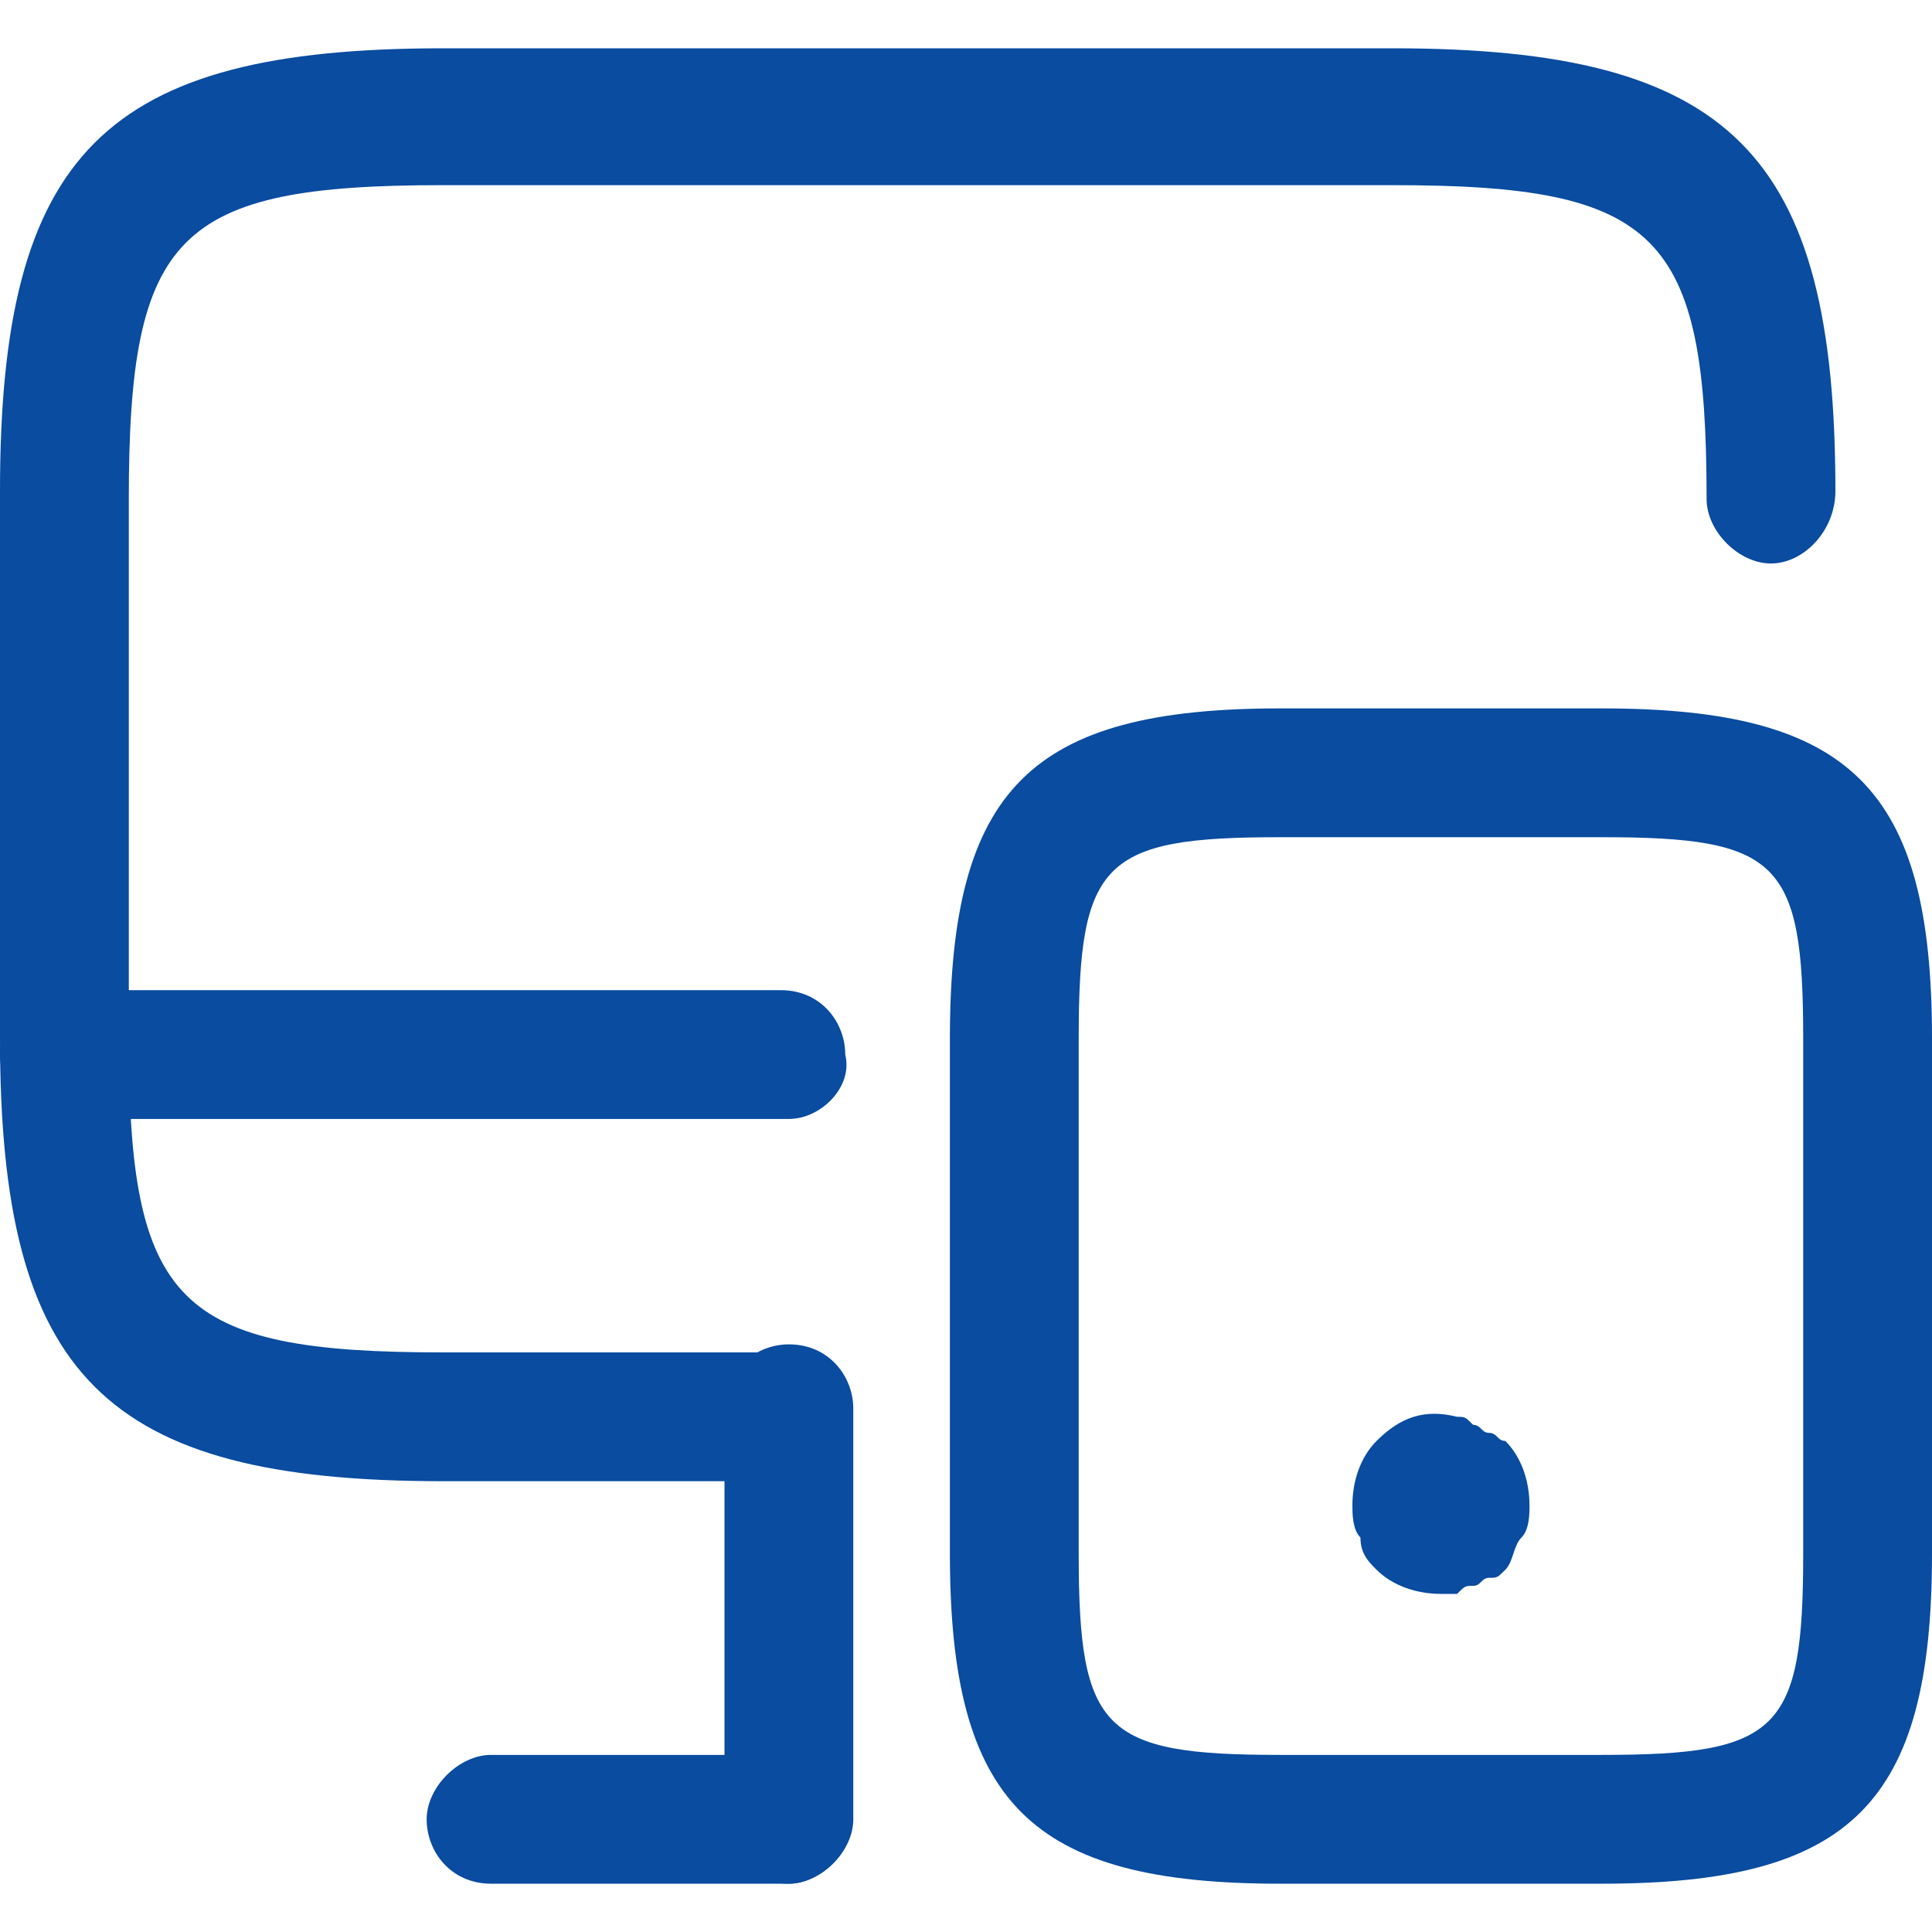
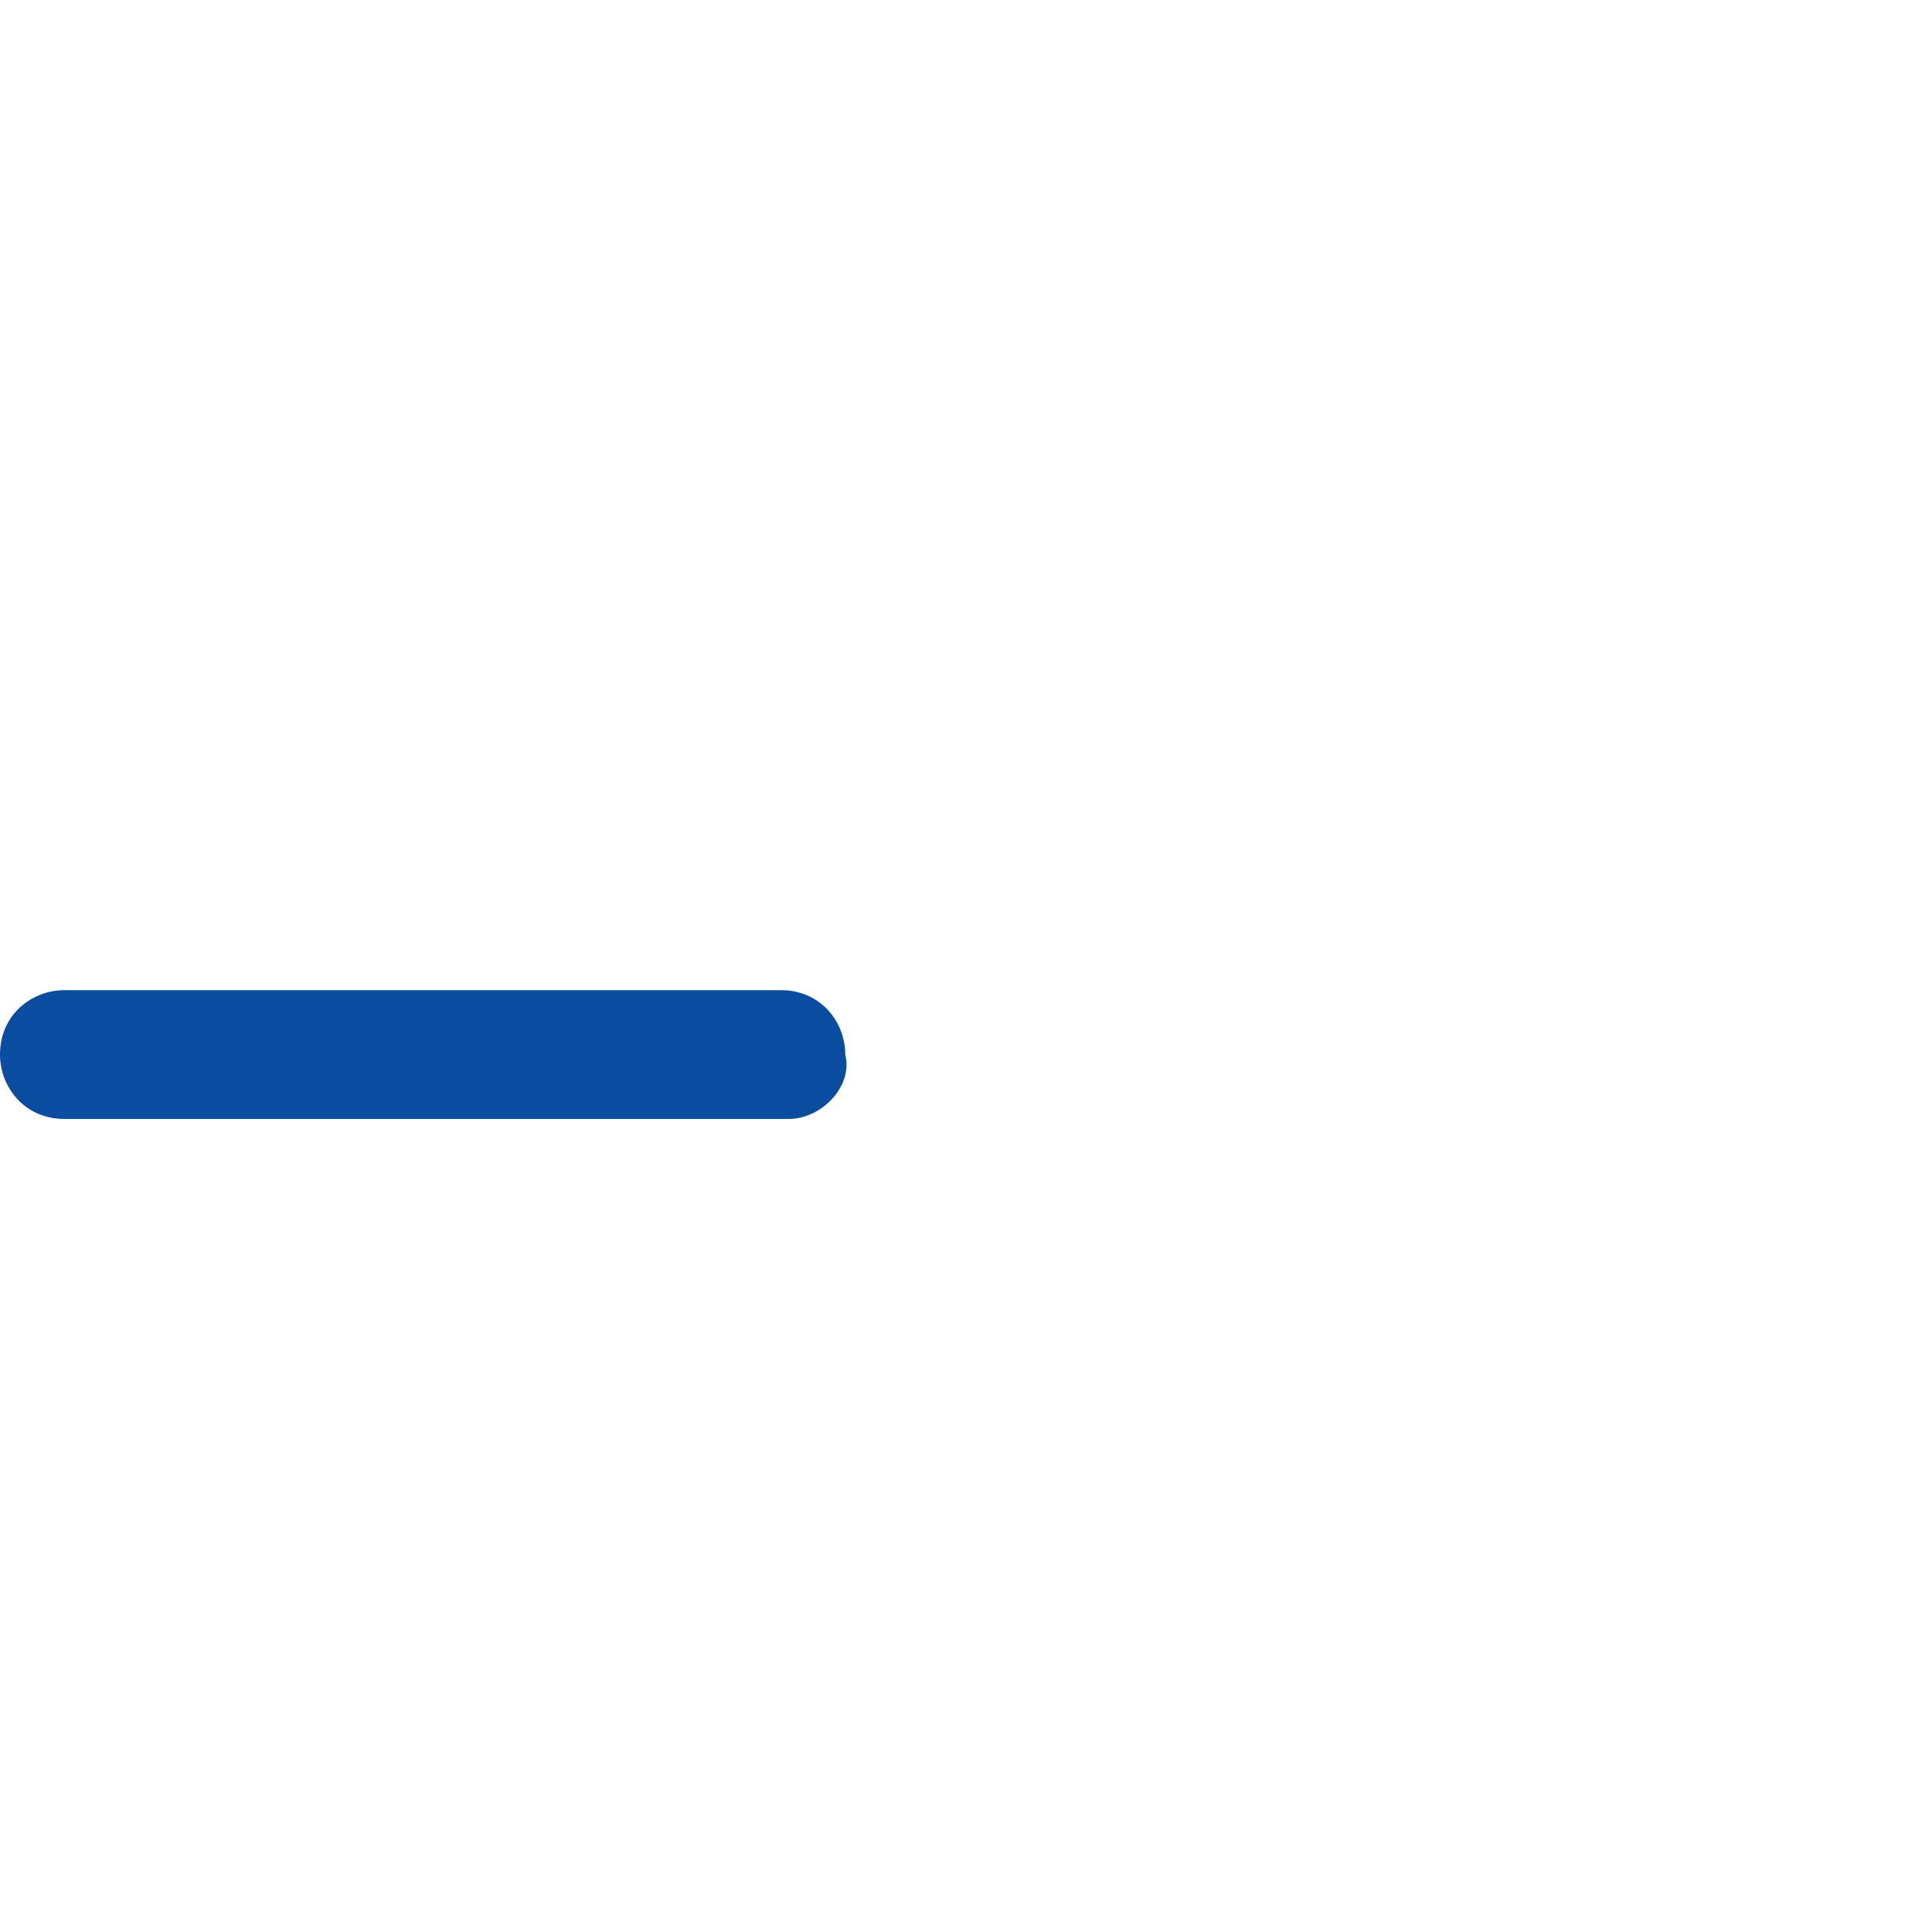
<svg xmlns="http://www.w3.org/2000/svg" version="1.1" id="Layer_1" x="0px" y="0px" viewBox="0 0 24 24" style="enable-background:new 0 0 24 24;" xml:space="preserve">
  <style type="text/css">
	.st0{fill:#094CA0;}
</style>
  <g>
-     <path class="st0" d="M9.8,18.4H5.5c-4.2,0-5.5-1.3-5.5-5.5V6.1c0-4.2,1.3-5.5,5.5-5.5h11.8c4.2,0,5.5,1.3,5.5,5.5   C22.8,6.6,22.4,7,22,7s-0.8-0.4-0.8-0.8c0-3.3-0.6-3.9-3.9-3.9H5.5c-3.3,0-3.9,0.6-3.9,3.9v6.7c0,3.3,0.6,3.9,3.9,3.9h4.2   c0.5,0,0.8,0.4,0.8,0.8S10.2,18.4,9.8,18.4z" />
-     <path class="st0" d="M9.8,23.4c-0.5,0-0.8-0.4-0.8-0.8v-5.1c0-0.5,0.4-0.8,0.8-0.8c0.5,0,0.8,0.4,0.8,0.8v5.1   C10.6,23,10.2,23.4,9.8,23.4z" />
    <path class="st0" d="M9.8,13.9H0.8c-0.5,0-0.8-0.4-0.8-0.8c0-0.5,0.4-0.8,0.8-0.8h8.9c0.5,0,0.8,0.4,0.8,0.8   C10.6,13.5,10.2,13.9,9.8,13.9z" />
-     <path class="st0" d="M9.8,23.4H6.1c-0.5,0-0.8-0.4-0.8-0.8s0.4-0.8,0.8-0.8h3.6c0.5,0,0.8,0.4,0.8,0.8S10.2,23.4,9.8,23.4z" />
-     <path class="st0" d="M19.9,23.4h-4c-3.1,0-4.1-1-4.1-4.1v-6.4c0-3.1,1-4.1,4.1-4.1h4c3.1,0,4.1,1,4.1,4.1v6.4   C24,22.4,23,23.4,19.9,23.4z M15.9,10.4c-2.2,0-2.5,0.3-2.5,2.5v6.4c0,2.2,0.3,2.5,2.5,2.5h4c2.2,0,2.5-0.3,2.5-2.5v-6.4   c0-2.2-0.3-2.5-2.5-2.5H15.9z" />
-     <path class="st0" d="M17.9,19.8c-0.3,0-0.6-0.1-0.8-0.3c-0.1-0.1-0.2-0.2-0.2-0.4c-0.1-0.1-0.1-0.3-0.1-0.4c0-0.3,0.1-0.6,0.3-0.8   c0.3-0.3,0.6-0.4,1-0.3c0.1,0,0.1,0,0.2,0.1c0.1,0,0.1,0.1,0.2,0.1c0.1,0,0.1,0.1,0.2,0.1c0.2,0.2,0.3,0.5,0.3,0.8   c0,0.1,0,0.3-0.1,0.4c-0.1,0.1-0.1,0.3-0.2,0.4c-0.1,0.1-0.1,0.1-0.2,0.1c-0.1,0-0.1,0.1-0.2,0.1c-0.1,0-0.1,0-0.2,0.1   C18.1,19.8,18,19.8,17.9,19.8z" />
  </g>
</svg>